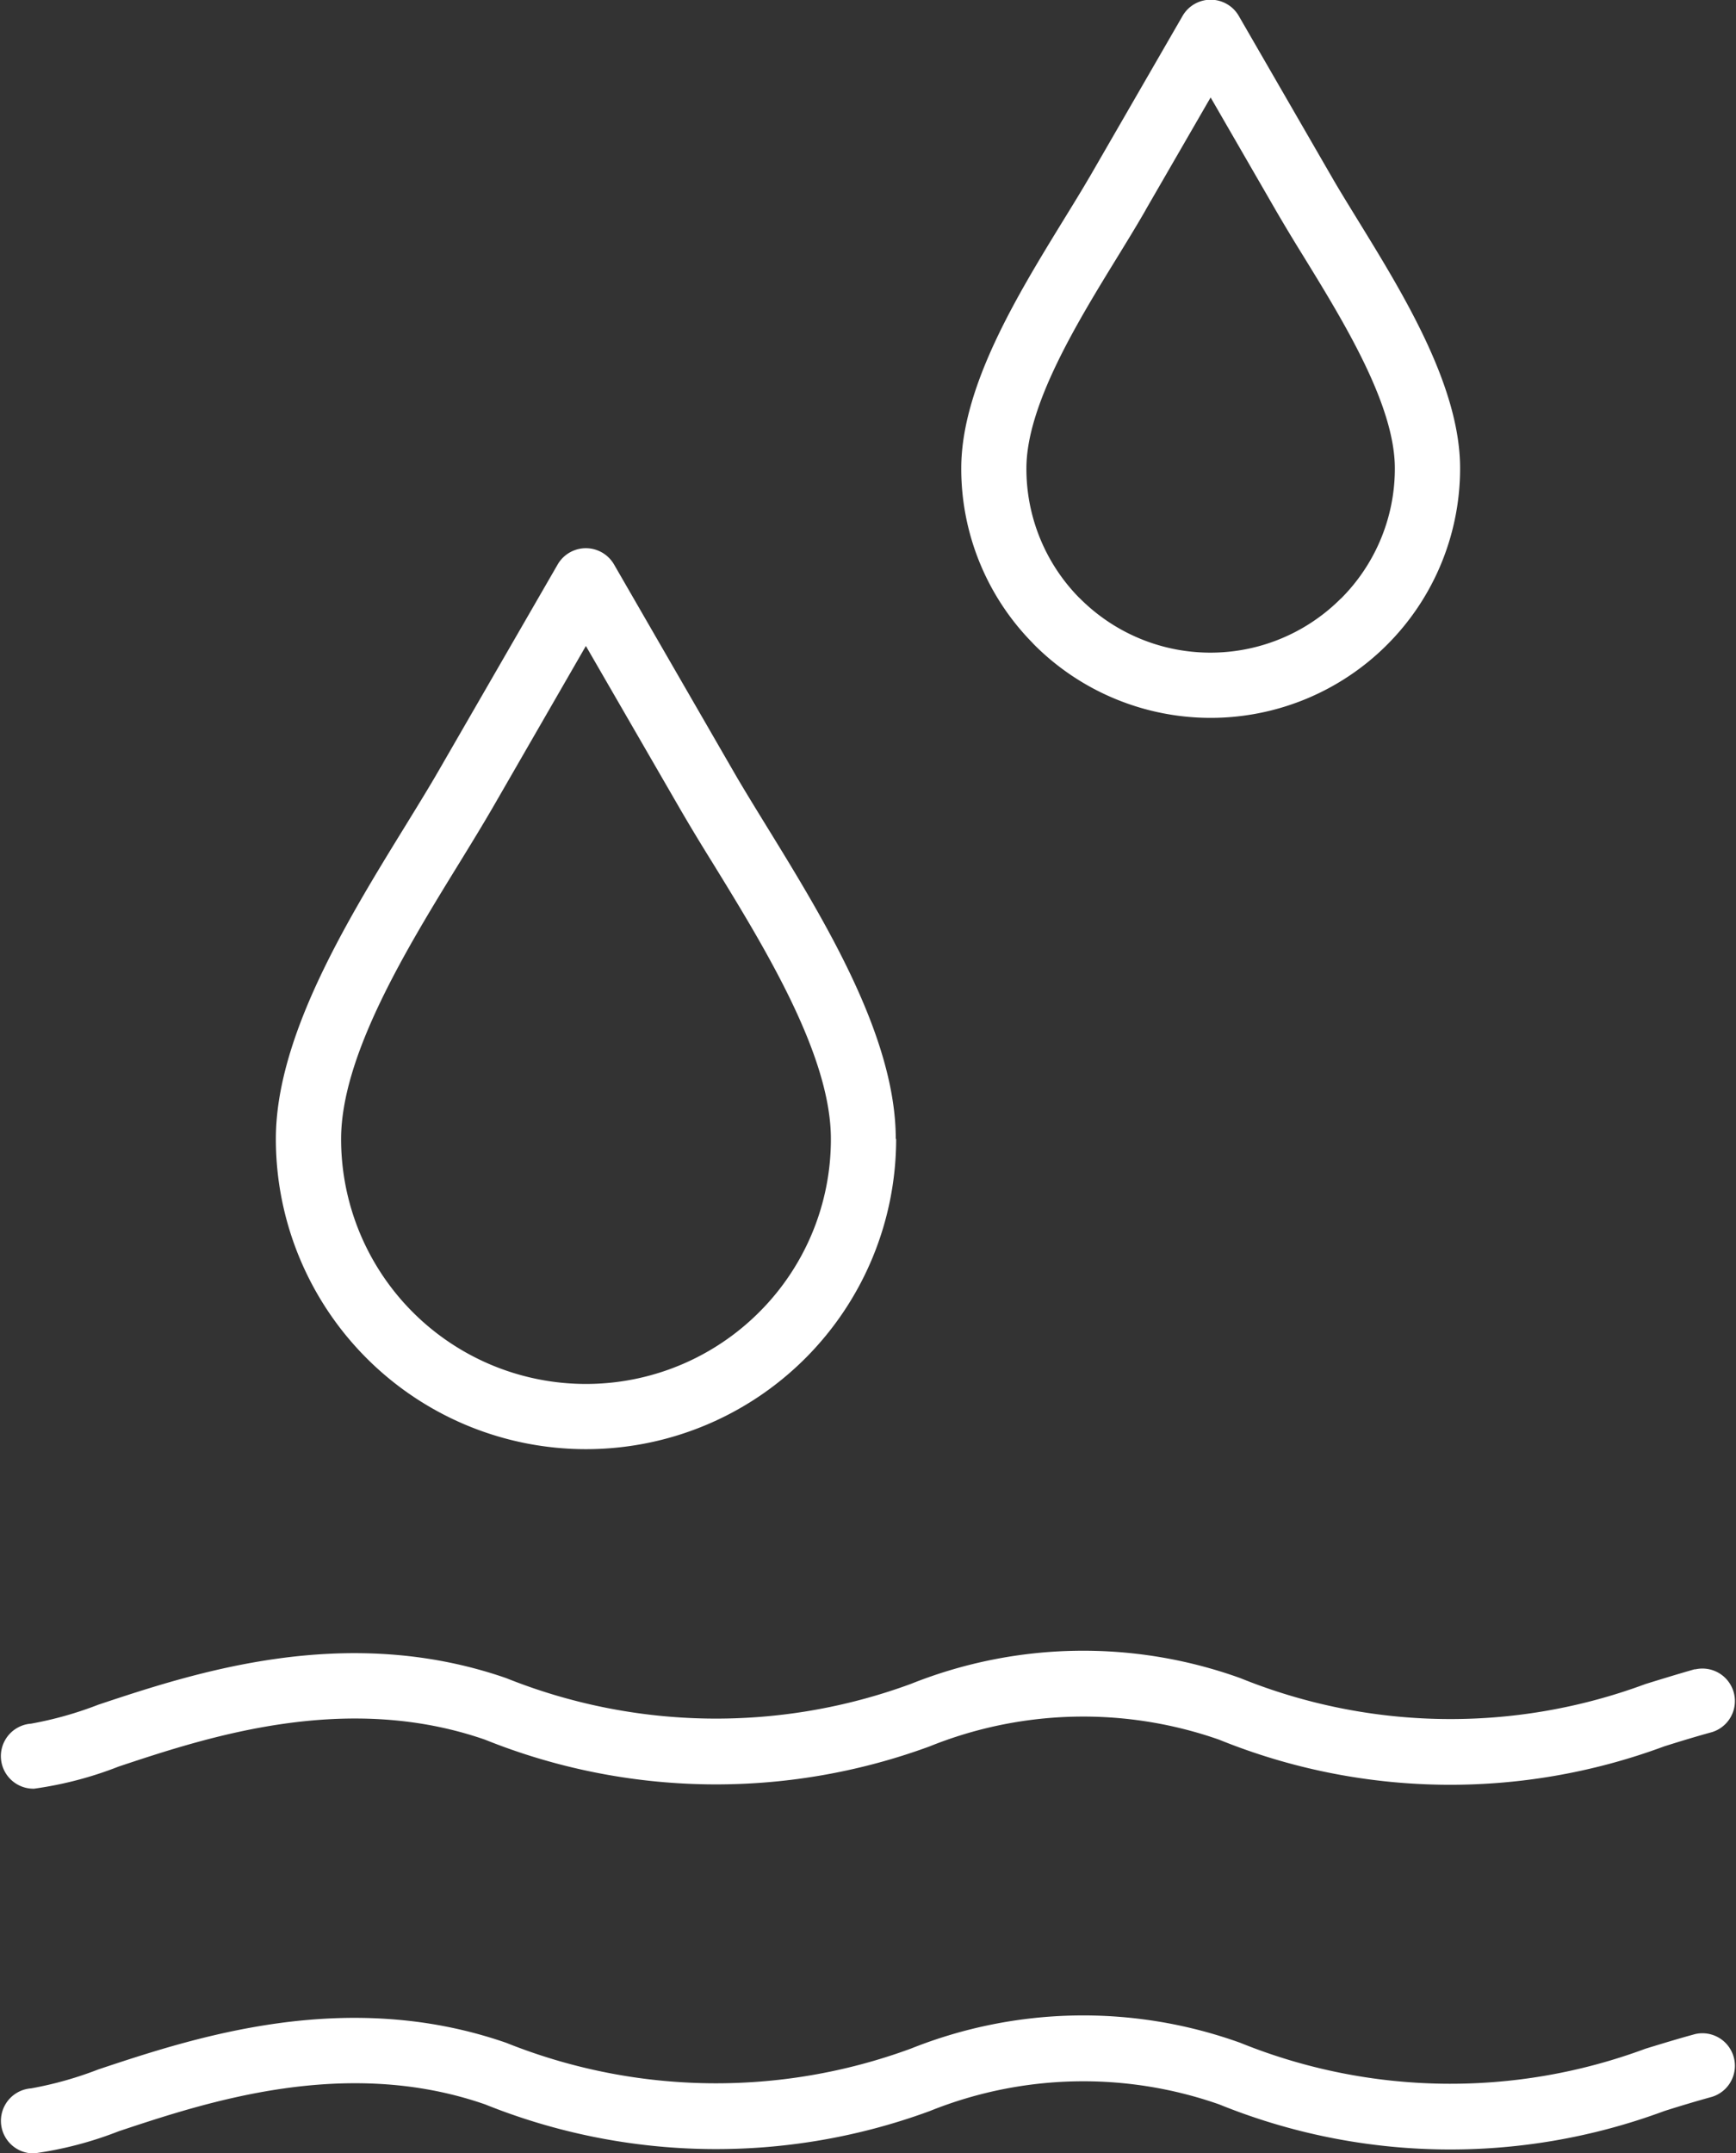
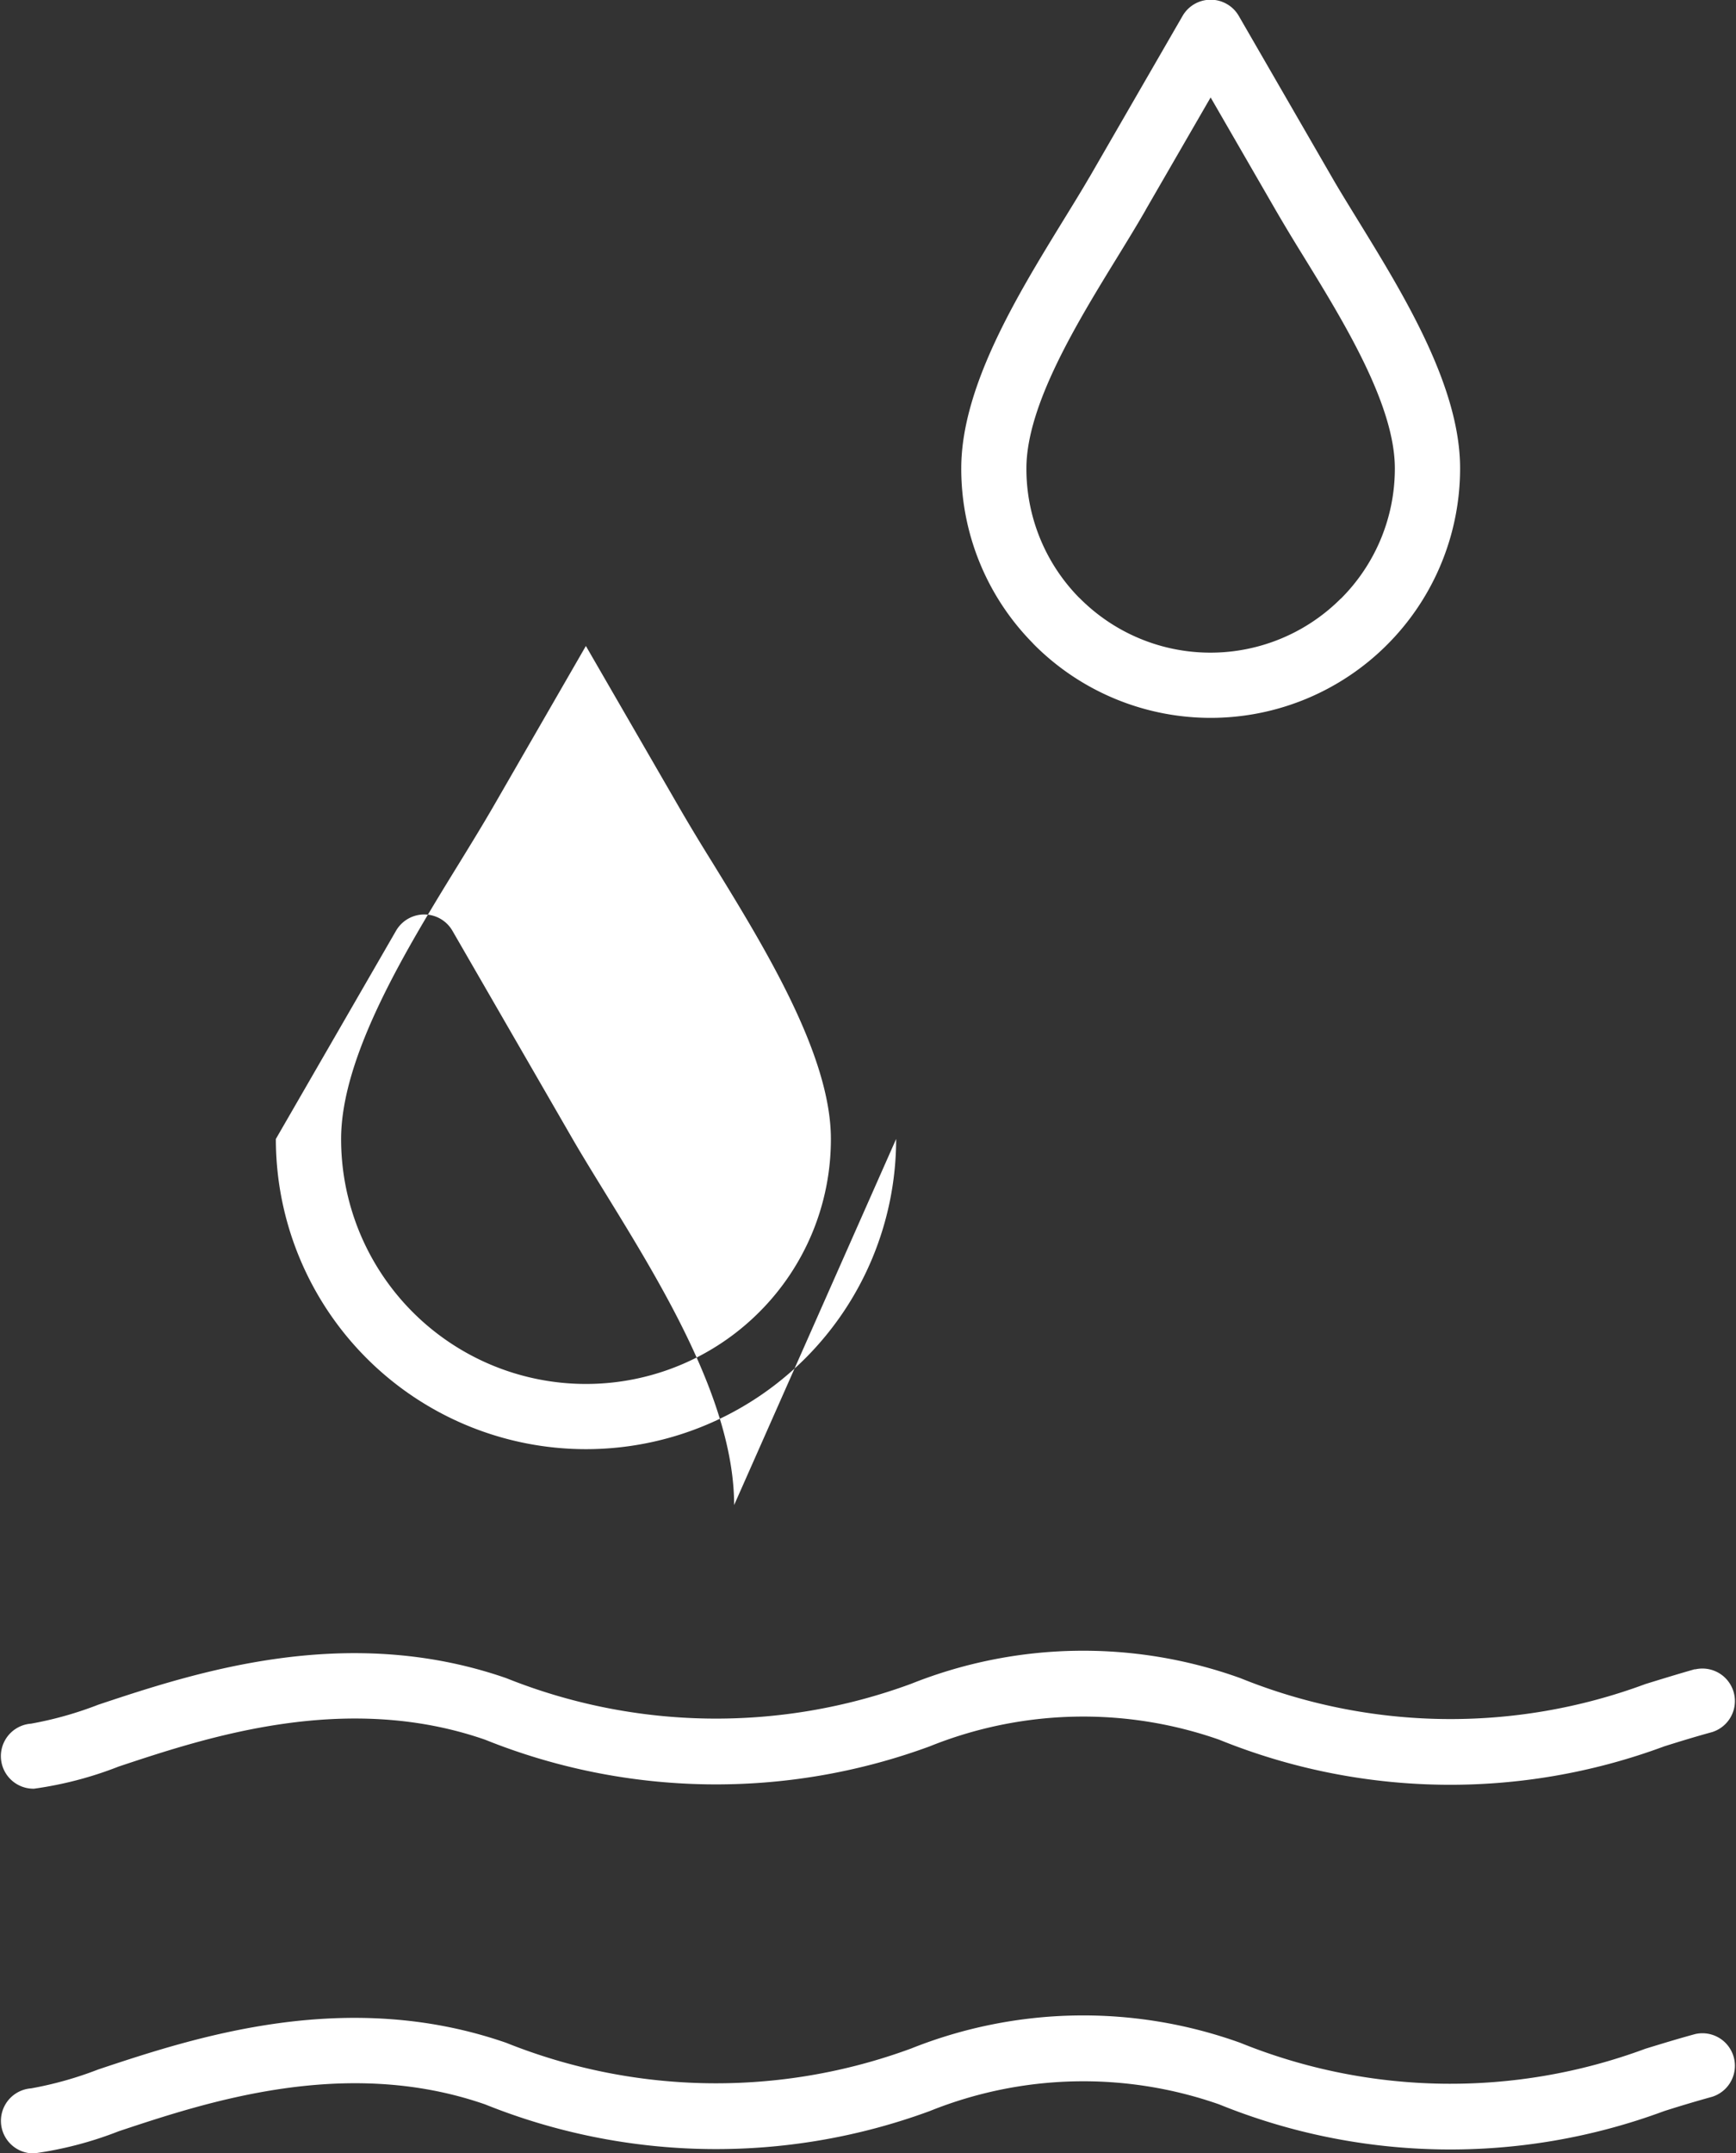
<svg xmlns="http://www.w3.org/2000/svg" width="36.582" height="45.367">
  <rect width="100%" height="100%" fill="#333333" stroke="none" />
  <g data-name="Groupe 806">
-     <path fill="#ffffff" fill-rule="evenodd" d="M35.717 42.857a.685.685 0 0 1 .36 1.321 27.02 27.02 0 0 0-1.007.3 12.957 12.957 0 0 1-9.38-.141 8.661 8.661 0 0 0-6.1.142 13.046 13.046 0 0 1-9.369-.142c-2.945-1.022-5.871-.048-7.718.566a7.785 7.785 0 0 1-1.784.467A.686.686 0 0 1 .655 44a7.647 7.647 0 0 0 1.419-.4c2.017-.671 5.212-1.733 8.593-.56a11.889 11.889 0 0 0 8.531.121 9.782 9.782 0 0 1 6.938-.121 11.8 11.8 0 0 0 8.537.125c.348-.107.693-.212 1.045-.308Zm0-7.684a.685.685 0 0 1 .36 1.321c-.332.091-.668.193-1.007.3a12.959 12.959 0 0 1-9.381-.141 8.661 8.661 0 0 0-6.1.142 13.046 13.046 0 0 1-9.369-.142c-2.945-1.022-5.871-.048-7.718.566a7.785 7.785 0 0 1-1.784.467.686.686 0 0 1-.064-1.37 7.645 7.645 0 0 0 1.419-.4c2.017-.671 5.212-1.733 8.593-.56a11.889 11.889 0 0 0 8.532.121 9.783 9.783 0 0 1 6.938-.121 11.8 11.8 0 0 0 8.538.125c.346-.107.691-.213 1.043-.313ZM18.884 23.997a6.535 6.535 0 0 1-13.071 0c0-2.152 1.5-4.6 2.7-6.55.27-.439.524-.852.706-1.167l2.532-4.386a.686.686 0 0 1 1.189 0l2.53 4.382c.181.314.436.729.706 1.168 1.2 1.951 2.7 4.4 2.7 6.549Zm-2.886 3.649a5.144 5.144 0 0 0 1.511-3.649c0-1.764-1.391-4.026-2.5-5.829-.249-.4-.483-.786-.722-1.2l-1.941-3.358-1.936 3.358c-.238.412-.473.794-.722 1.2-1.109 1.8-2.5 4.066-2.5 5.83a5.16 5.16 0 0 0 8.809 3.649Zm14.77-17.778a5.256 5.256 0 0 1-8.973 3.717l-.039-.042a5.236 5.236 0 0 1-1.5-3.675c0-1.723 1.188-3.655 2.135-5.2.213-.346.414-.673.55-.908l.021-.034L24.919.337a.684.684 0 0 1 .934-.252.676.676 0 0 1 .251.25l1.979 3.426c.135.235.337.562.55.909.946 1.54 2.135 3.472 2.135 5.195Zm-2.512 2.745a3.87 3.87 0 0 0 1.137-2.745c0-1.336-1.074-3.083-1.93-4.475a40.224 40.224 0 0 1-.566-.94l-1.386-2.4-1.365 2.362a.371.371 0 0 1-.021.039c-.192.333-.374.628-.565.94-.856 1.393-1.931 3.14-1.931 4.476a3.873 3.873 0 0 0 1.1 2.712l.034.032a3.881 3.881 0 0 0 5.489 0Z" data-name="Tracé 2522" />
+     <path fill="#ffffff" fill-rule="evenodd" d="M35.717 42.857a.685.685 0 0 1 .36 1.321 27.02 27.02 0 0 0-1.007.3 12.957 12.957 0 0 1-9.38-.141 8.661 8.661 0 0 0-6.1.142 13.046 13.046 0 0 1-9.369-.142c-2.945-1.022-5.871-.048-7.718.566a7.785 7.785 0 0 1-1.784.467A.686.686 0 0 1 .655 44a7.647 7.647 0 0 0 1.419-.4c2.017-.671 5.212-1.733 8.593-.56a11.889 11.889 0 0 0 8.531.121 9.782 9.782 0 0 1 6.938-.121 11.8 11.8 0 0 0 8.537.125c.348-.107.693-.212 1.045-.308Zm0-7.684a.685.685 0 0 1 .36 1.321c-.332.091-.668.193-1.007.3a12.959 12.959 0 0 1-9.381-.141 8.661 8.661 0 0 0-6.1.142 13.046 13.046 0 0 1-9.369-.142c-2.945-1.022-5.871-.048-7.718.566a7.785 7.785 0 0 1-1.784.467.686.686 0 0 1-.064-1.37 7.645 7.645 0 0 0 1.419-.4c2.017-.671 5.212-1.733 8.593-.56a11.889 11.889 0 0 0 8.532.121 9.783 9.783 0 0 1 6.938-.121 11.8 11.8 0 0 0 8.538.125c.346-.107.691-.213 1.043-.313ZM18.884 23.997a6.535 6.535 0 0 1-13.071 0l2.532-4.386a.686.686 0 0 1 1.189 0l2.53 4.382c.181.314.436.729.706 1.168 1.2 1.951 2.7 4.4 2.7 6.549Zm-2.886 3.649a5.144 5.144 0 0 0 1.511-3.649c0-1.764-1.391-4.026-2.5-5.829-.249-.4-.483-.786-.722-1.2l-1.941-3.358-1.936 3.358c-.238.412-.473.794-.722 1.2-1.109 1.8-2.5 4.066-2.5 5.83a5.16 5.16 0 0 0 8.809 3.649Zm14.77-17.778a5.256 5.256 0 0 1-8.973 3.717l-.039-.042a5.236 5.236 0 0 1-1.5-3.675c0-1.723 1.188-3.655 2.135-5.2.213-.346.414-.673.55-.908l.021-.034L24.919.337a.684.684 0 0 1 .934-.252.676.676 0 0 1 .251.25l1.979 3.426c.135.235.337.562.55.909.946 1.54 2.135 3.472 2.135 5.195Zm-2.512 2.745a3.87 3.87 0 0 0 1.137-2.745c0-1.336-1.074-3.083-1.93-4.475a40.224 40.224 0 0 1-.566-.94l-1.386-2.4-1.365 2.362a.371.371 0 0 1-.021.039c-.192.333-.374.628-.565.94-.856 1.393-1.931 3.14-1.931 4.476a3.873 3.873 0 0 0 1.1 2.712l.034.032a3.881 3.881 0 0 0 5.489 0Z" data-name="Tracé 2522" />
  </g>
</svg>